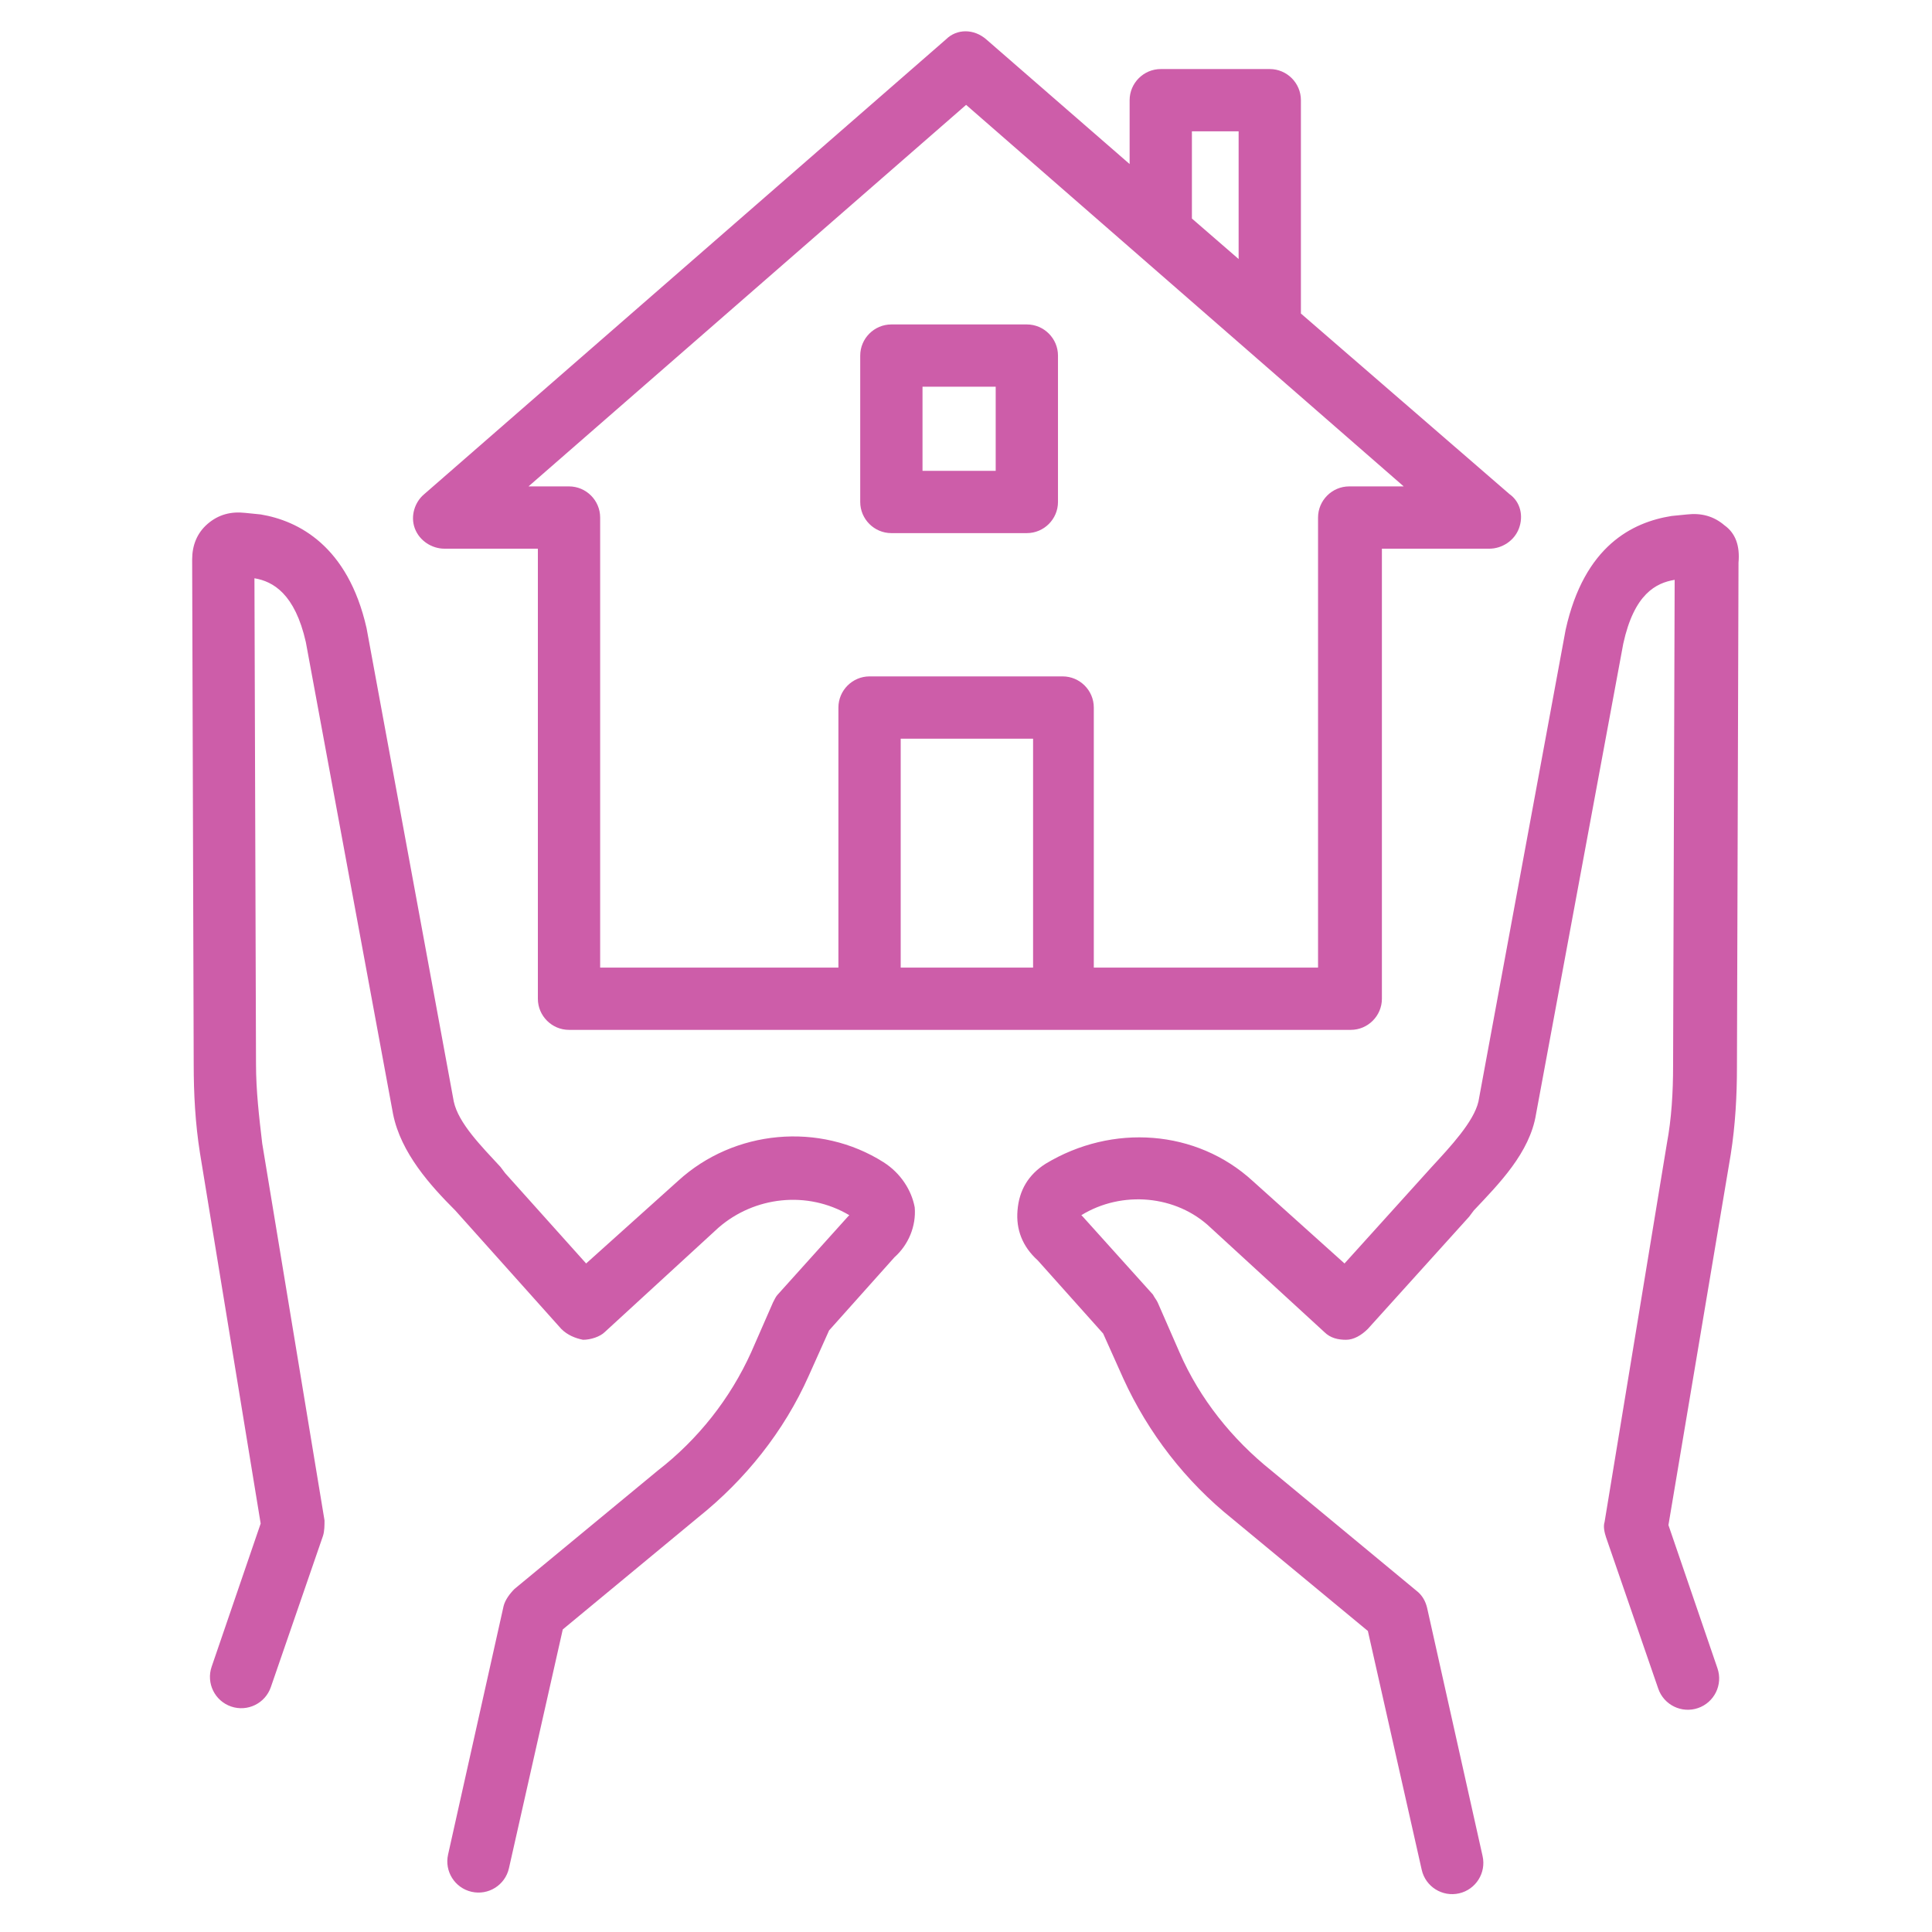
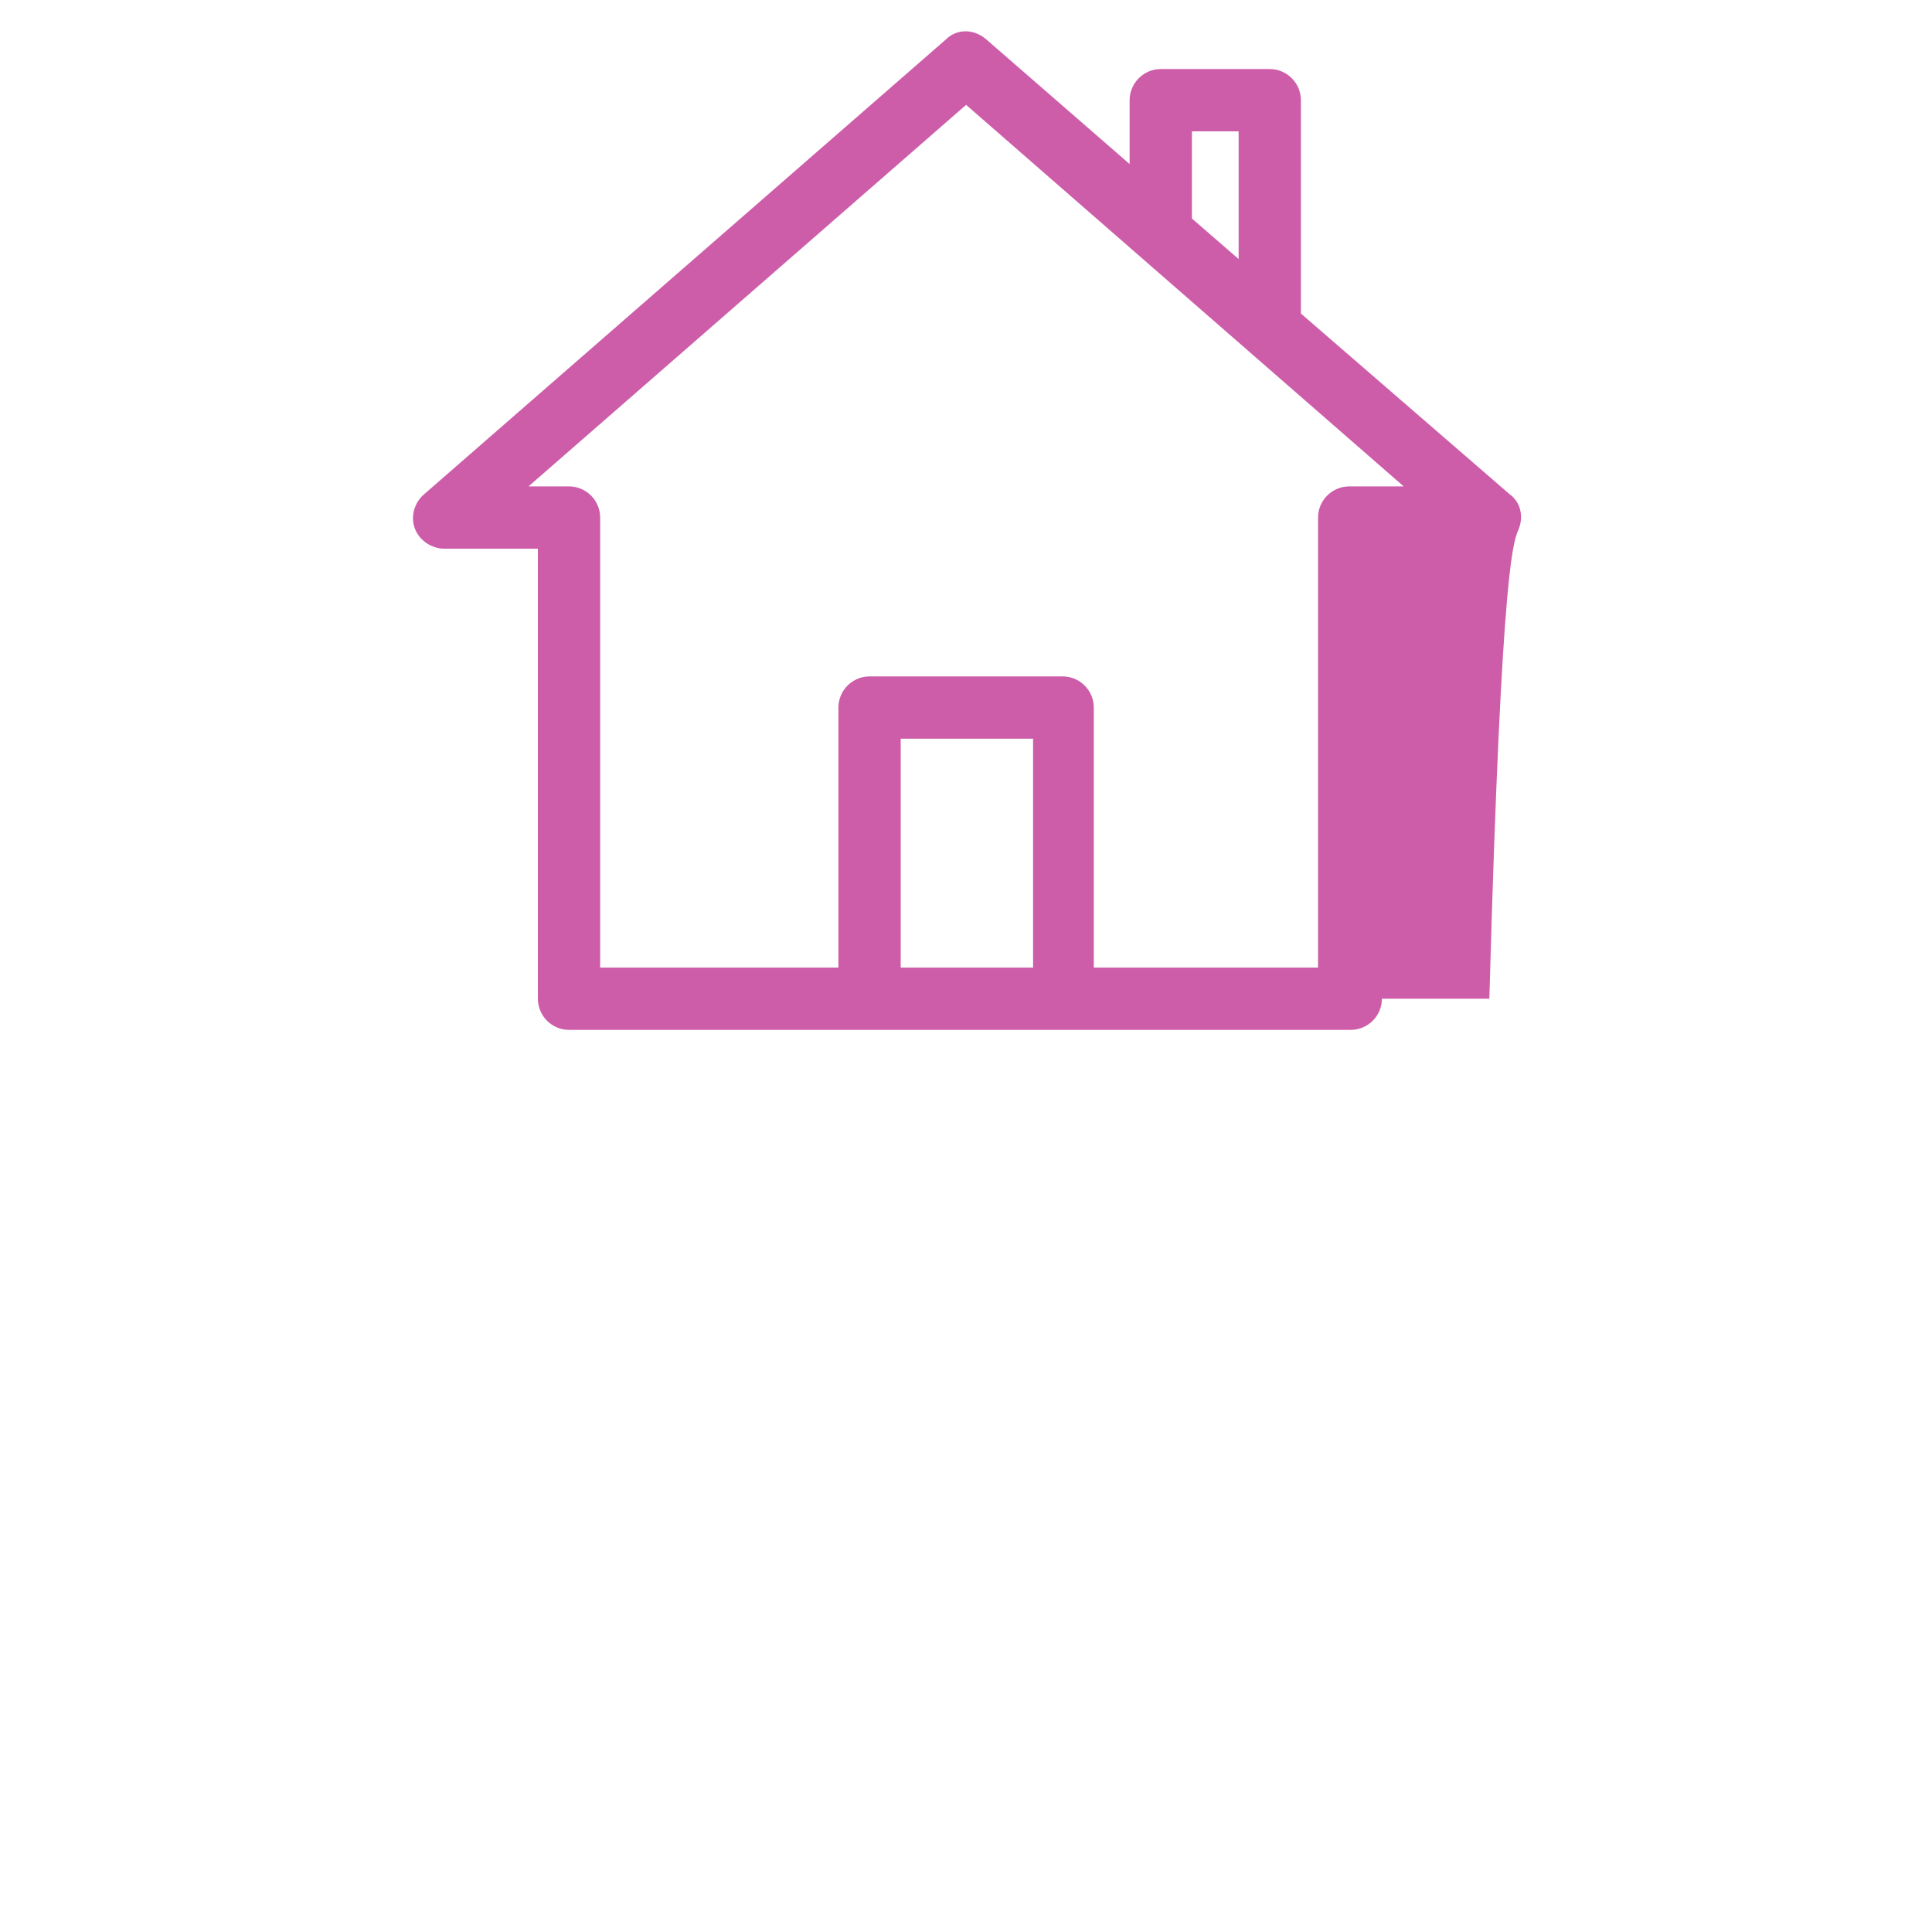
<svg xmlns="http://www.w3.org/2000/svg" width="100" height="100" viewBox="0 0 100 100" fill="none">
-   <path d="M89.259 27.191C88.695 26.707 88.05 26.546 87.325 26.627L86.519 26.707C84.504 27.03 82.005 28.239 81.038 32.591L76.524 57.014C76.282 58.062 75.073 59.352 74.106 60.4L69.592 65.397L64.837 61.125C61.935 58.465 57.582 58.143 54.116 60.238C53.23 60.803 52.746 61.609 52.666 62.656C52.585 63.624 52.907 64.51 53.713 65.236L57.099 69.024L58.147 71.362C59.436 74.183 61.371 76.681 63.789 78.616L70.801 84.419L73.588 96.781C73.785 97.654 74.654 98.2 75.526 97.999V97.999C76.391 97.799 76.932 96.939 76.739 96.073L73.864 83.21C73.784 82.888 73.622 82.565 73.3 82.324L65.804 76.117C63.789 74.505 62.096 72.409 61.048 69.991L59.92 67.412C59.839 67.251 59.759 67.17 59.678 67.009L56.051 62.979L55.97 62.898C58.066 61.609 60.887 61.85 62.66 63.543L68.544 68.944C68.867 69.266 69.27 69.347 69.673 69.347C70.076 69.347 70.479 69.105 70.801 68.782L76.04 62.979L76.282 62.656C77.572 61.286 79.184 59.674 79.506 57.659L84.02 33.317C84.584 30.738 85.713 30.173 86.68 30.012L86.599 55.16C86.599 56.531 86.519 57.901 86.277 59.191L83.053 78.777C82.972 79.019 83.053 79.341 83.133 79.583L85.831 87.405C86.122 88.249 87.042 88.699 87.887 88.41V88.41C88.734 88.12 89.186 87.199 88.896 86.352L86.358 78.938L89.582 59.755C89.824 58.223 89.904 56.692 89.904 55.241L89.985 29.125C90.065 28.239 89.824 27.594 89.259 27.191ZM45.734 60.158C42.429 58.062 37.996 58.465 35.094 61.125L30.338 65.397L26.147 60.722L25.905 60.4C24.938 59.352 23.729 58.143 23.487 57.014L18.973 32.511C18.006 28.239 15.427 26.949 13.492 26.627L12.686 26.546C11.961 26.466 11.316 26.627 10.752 27.11C10.188 27.594 9.946 28.239 9.946 28.964L10.026 55.08C10.026 56.611 10.107 58.143 10.349 59.674L13.492 78.858L10.954 86.271C10.665 87.118 11.116 88.04 11.963 88.329V88.329C12.808 88.618 13.728 88.169 14.019 87.324L16.716 79.502C16.797 79.261 16.797 78.938 16.797 78.697L13.573 59.191C13.412 57.82 13.251 56.45 13.251 55.08L13.17 29.931C14.137 30.093 15.266 30.738 15.83 33.236L20.344 57.659C20.747 59.674 22.278 61.367 23.568 62.656L29.049 68.782C29.371 69.105 29.774 69.266 30.177 69.347C30.58 69.347 31.064 69.185 31.306 68.944L37.19 63.543C39.044 61.931 41.784 61.609 43.96 62.898L43.88 62.979L40.253 67.009C40.172 67.09 40.091 67.251 40.011 67.412L38.882 69.991C37.794 72.397 36.133 74.5 34.046 76.117L26.631 82.243C26.389 82.485 26.147 82.807 26.066 83.13L23.192 95.993C22.998 96.859 23.54 97.719 24.405 97.918V97.918C25.277 98.119 26.146 97.573 26.343 96.7L29.129 84.339L36.142 78.535C38.56 76.601 40.575 74.102 41.865 71.2L42.913 68.863L46.298 65.075C47.023 64.43 47.426 63.462 47.346 62.495C47.184 61.609 46.62 60.722 45.734 60.158ZM46.137 27.594H53.149C54.036 27.594 54.761 26.869 54.761 25.982V18.405C54.761 17.519 54.036 16.793 53.149 16.793H46.137C45.25 16.793 44.525 17.519 44.525 18.405V25.982C44.525 26.869 45.25 27.594 46.137 27.594ZM47.749 20.017H51.537V24.37H47.749V20.017Z" fill="#CD5DA9" />
-   <path d="M23.004 28.4H27.84V51.694C27.84 52.581 28.565 53.306 29.452 53.306H69.915C70.802 53.306 71.527 52.581 71.527 51.694V28.4H77.088C77.733 28.4 78.378 27.997 78.62 27.352C78.862 26.707 78.701 25.982 78.136 25.579L67.335 16.229V5.186C67.335 4.3 66.61 3.574 65.724 3.574H60.081C59.195 3.574 58.469 4.3 58.469 5.186V8.491L51.054 2.043C50.409 1.479 49.522 1.479 48.958 2.043L21.956 25.579C21.472 25.982 21.23 26.707 21.472 27.352C21.714 27.997 22.359 28.4 23.004 28.4ZM46.62 50.082V38.234H53.472V50.082H46.62ZM61.693 6.798H64.111V13.408L61.693 11.312V6.798ZM50.006 5.428L72.655 25.176H69.834C68.948 25.176 68.222 25.901 68.222 26.788V50.082H56.615V36.622C56.615 35.735 55.89 35.01 55.003 35.01H45.008C44.122 35.01 43.396 35.735 43.396 36.622V50.082H31.064V26.788C31.064 25.901 30.339 25.176 29.452 25.176H27.356L50.006 5.428Z" fill="#CD5DA9" />
+   <path d="M23.004 28.4H27.84V51.694C27.84 52.581 28.565 53.306 29.452 53.306H69.915C70.802 53.306 71.527 52.581 71.527 51.694H77.088C77.733 28.4 78.378 27.997 78.62 27.352C78.862 26.707 78.701 25.982 78.136 25.579L67.335 16.229V5.186C67.335 4.3 66.61 3.574 65.724 3.574H60.081C59.195 3.574 58.469 4.3 58.469 5.186V8.491L51.054 2.043C50.409 1.479 49.522 1.479 48.958 2.043L21.956 25.579C21.472 25.982 21.23 26.707 21.472 27.352C21.714 27.997 22.359 28.4 23.004 28.4ZM46.62 50.082V38.234H53.472V50.082H46.62ZM61.693 6.798H64.111V13.408L61.693 11.312V6.798ZM50.006 5.428L72.655 25.176H69.834C68.948 25.176 68.222 25.901 68.222 26.788V50.082H56.615V36.622C56.615 35.735 55.89 35.01 55.003 35.01H45.008C44.122 35.01 43.396 35.735 43.396 36.622V50.082H31.064V26.788C31.064 25.901 30.339 25.176 29.452 25.176H27.356L50.006 5.428Z" fill="#CD5DA9" />
</svg>